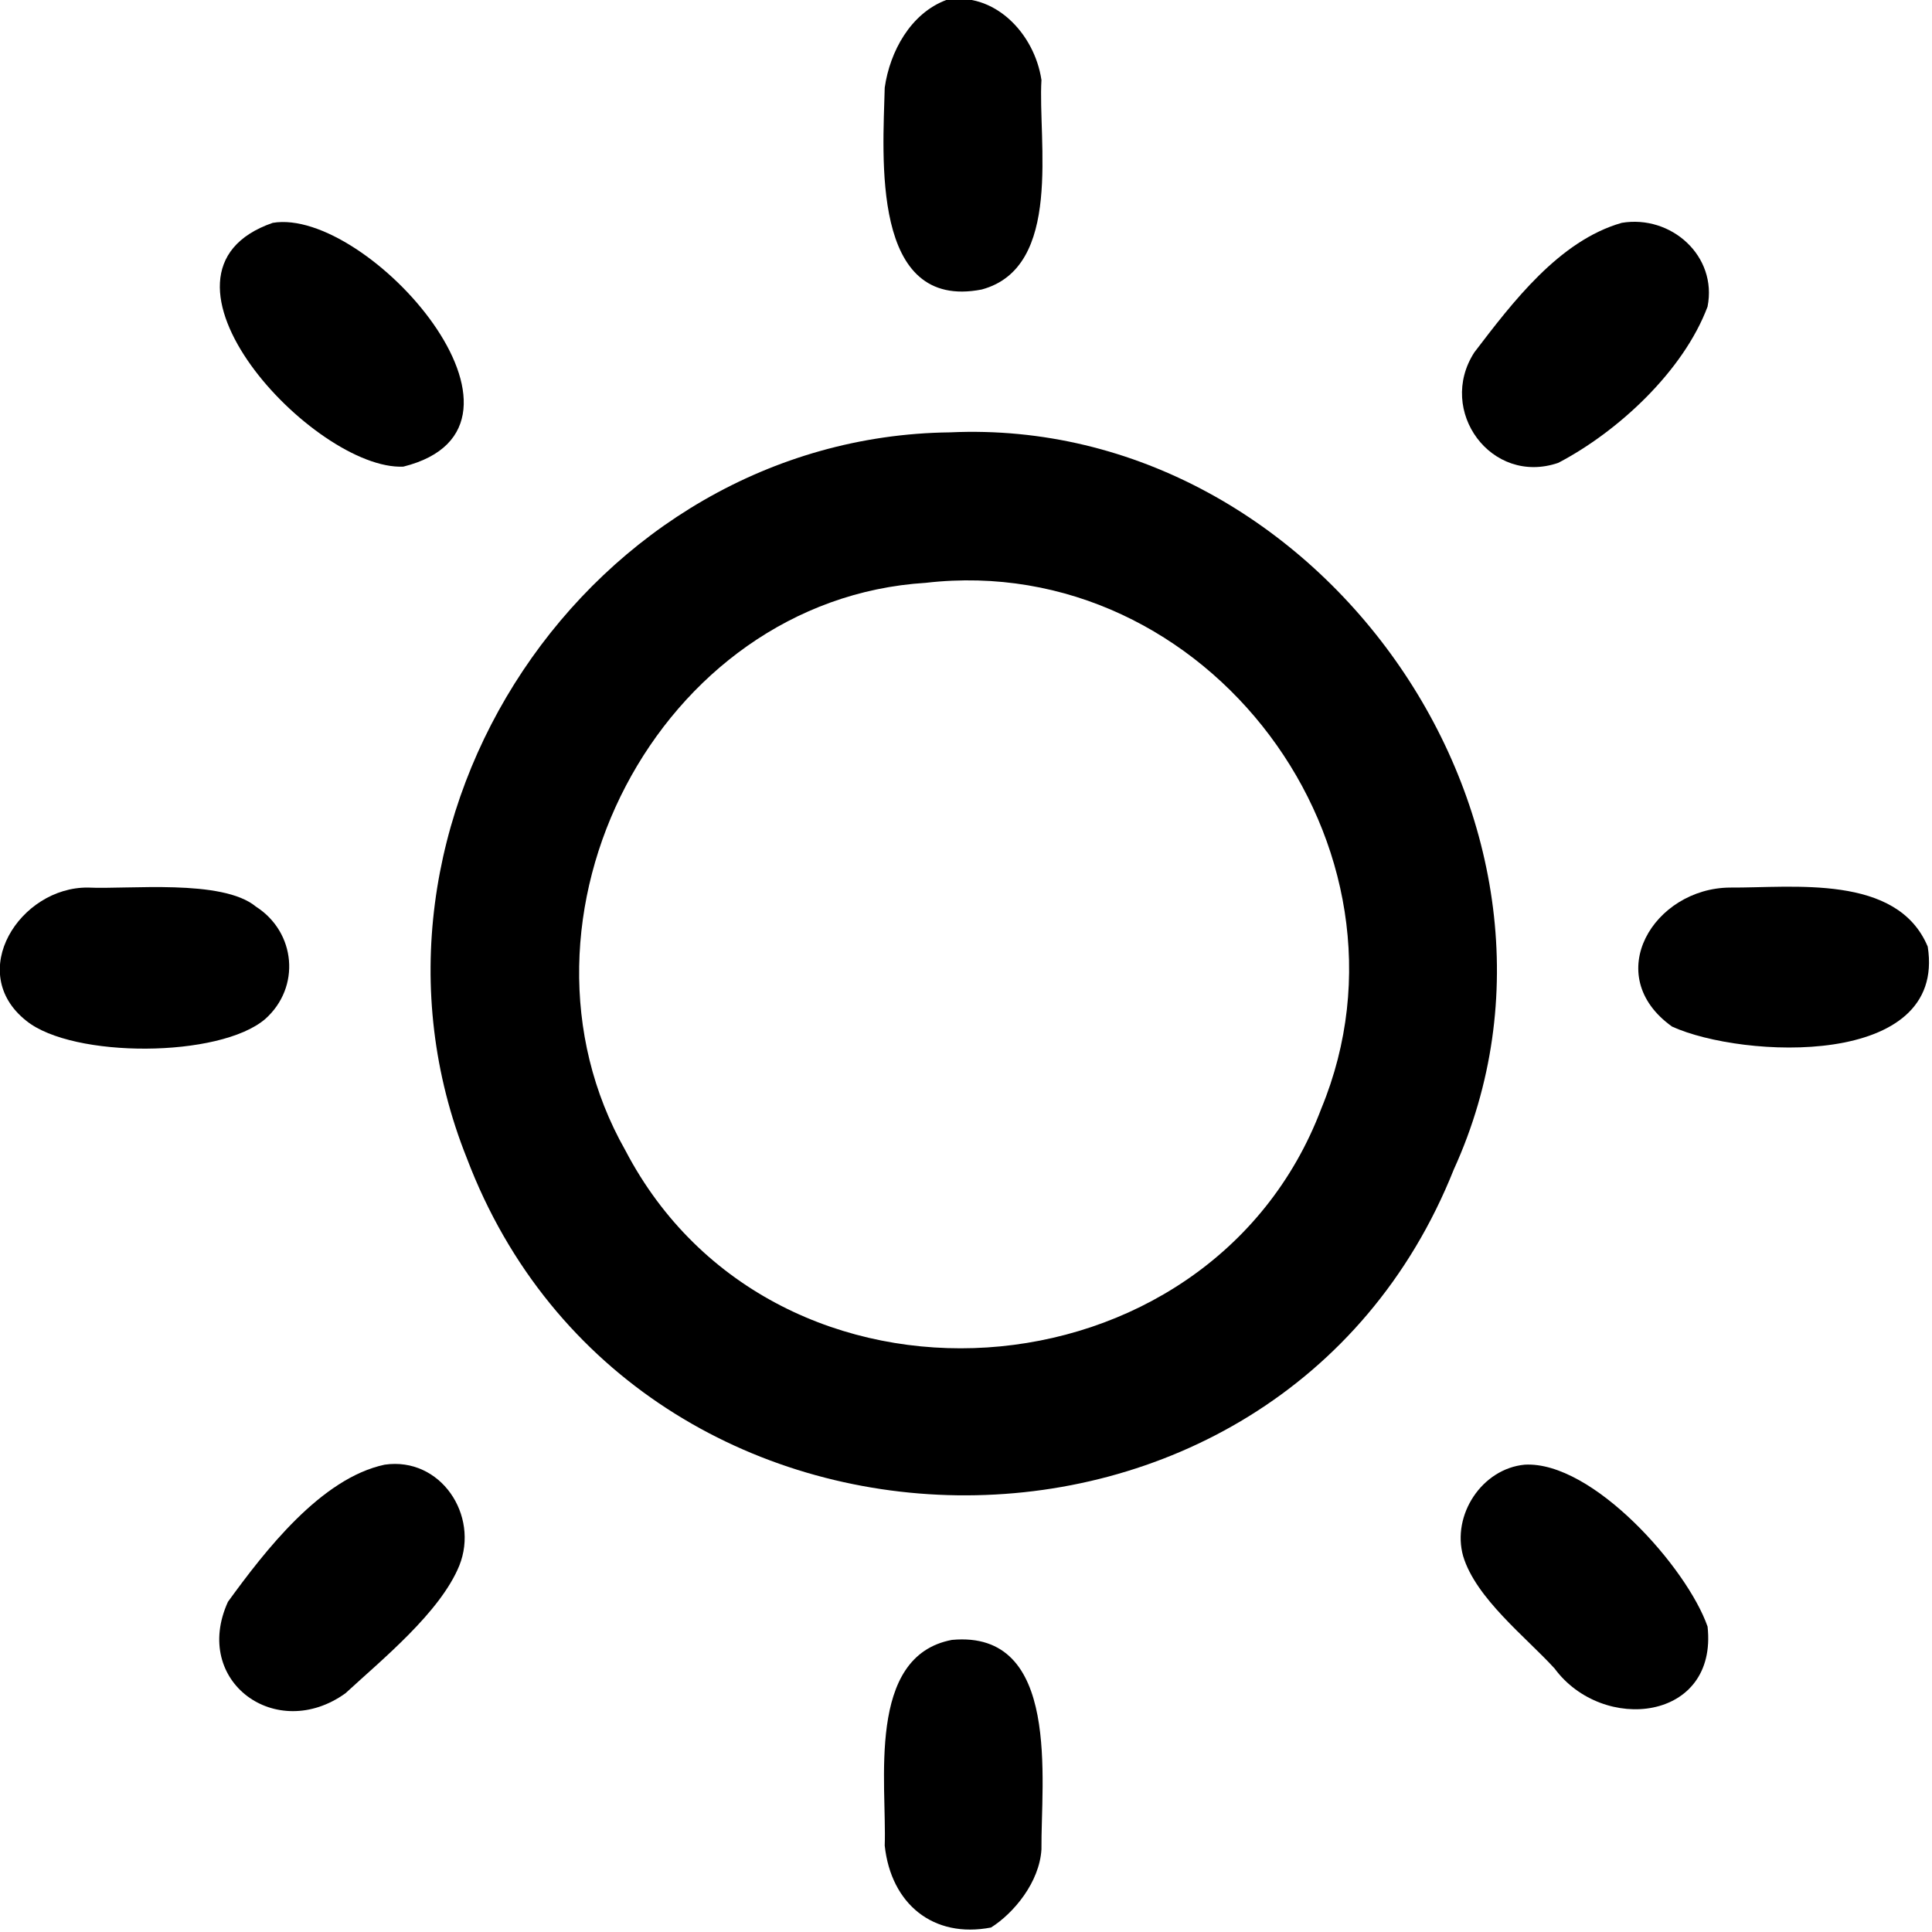
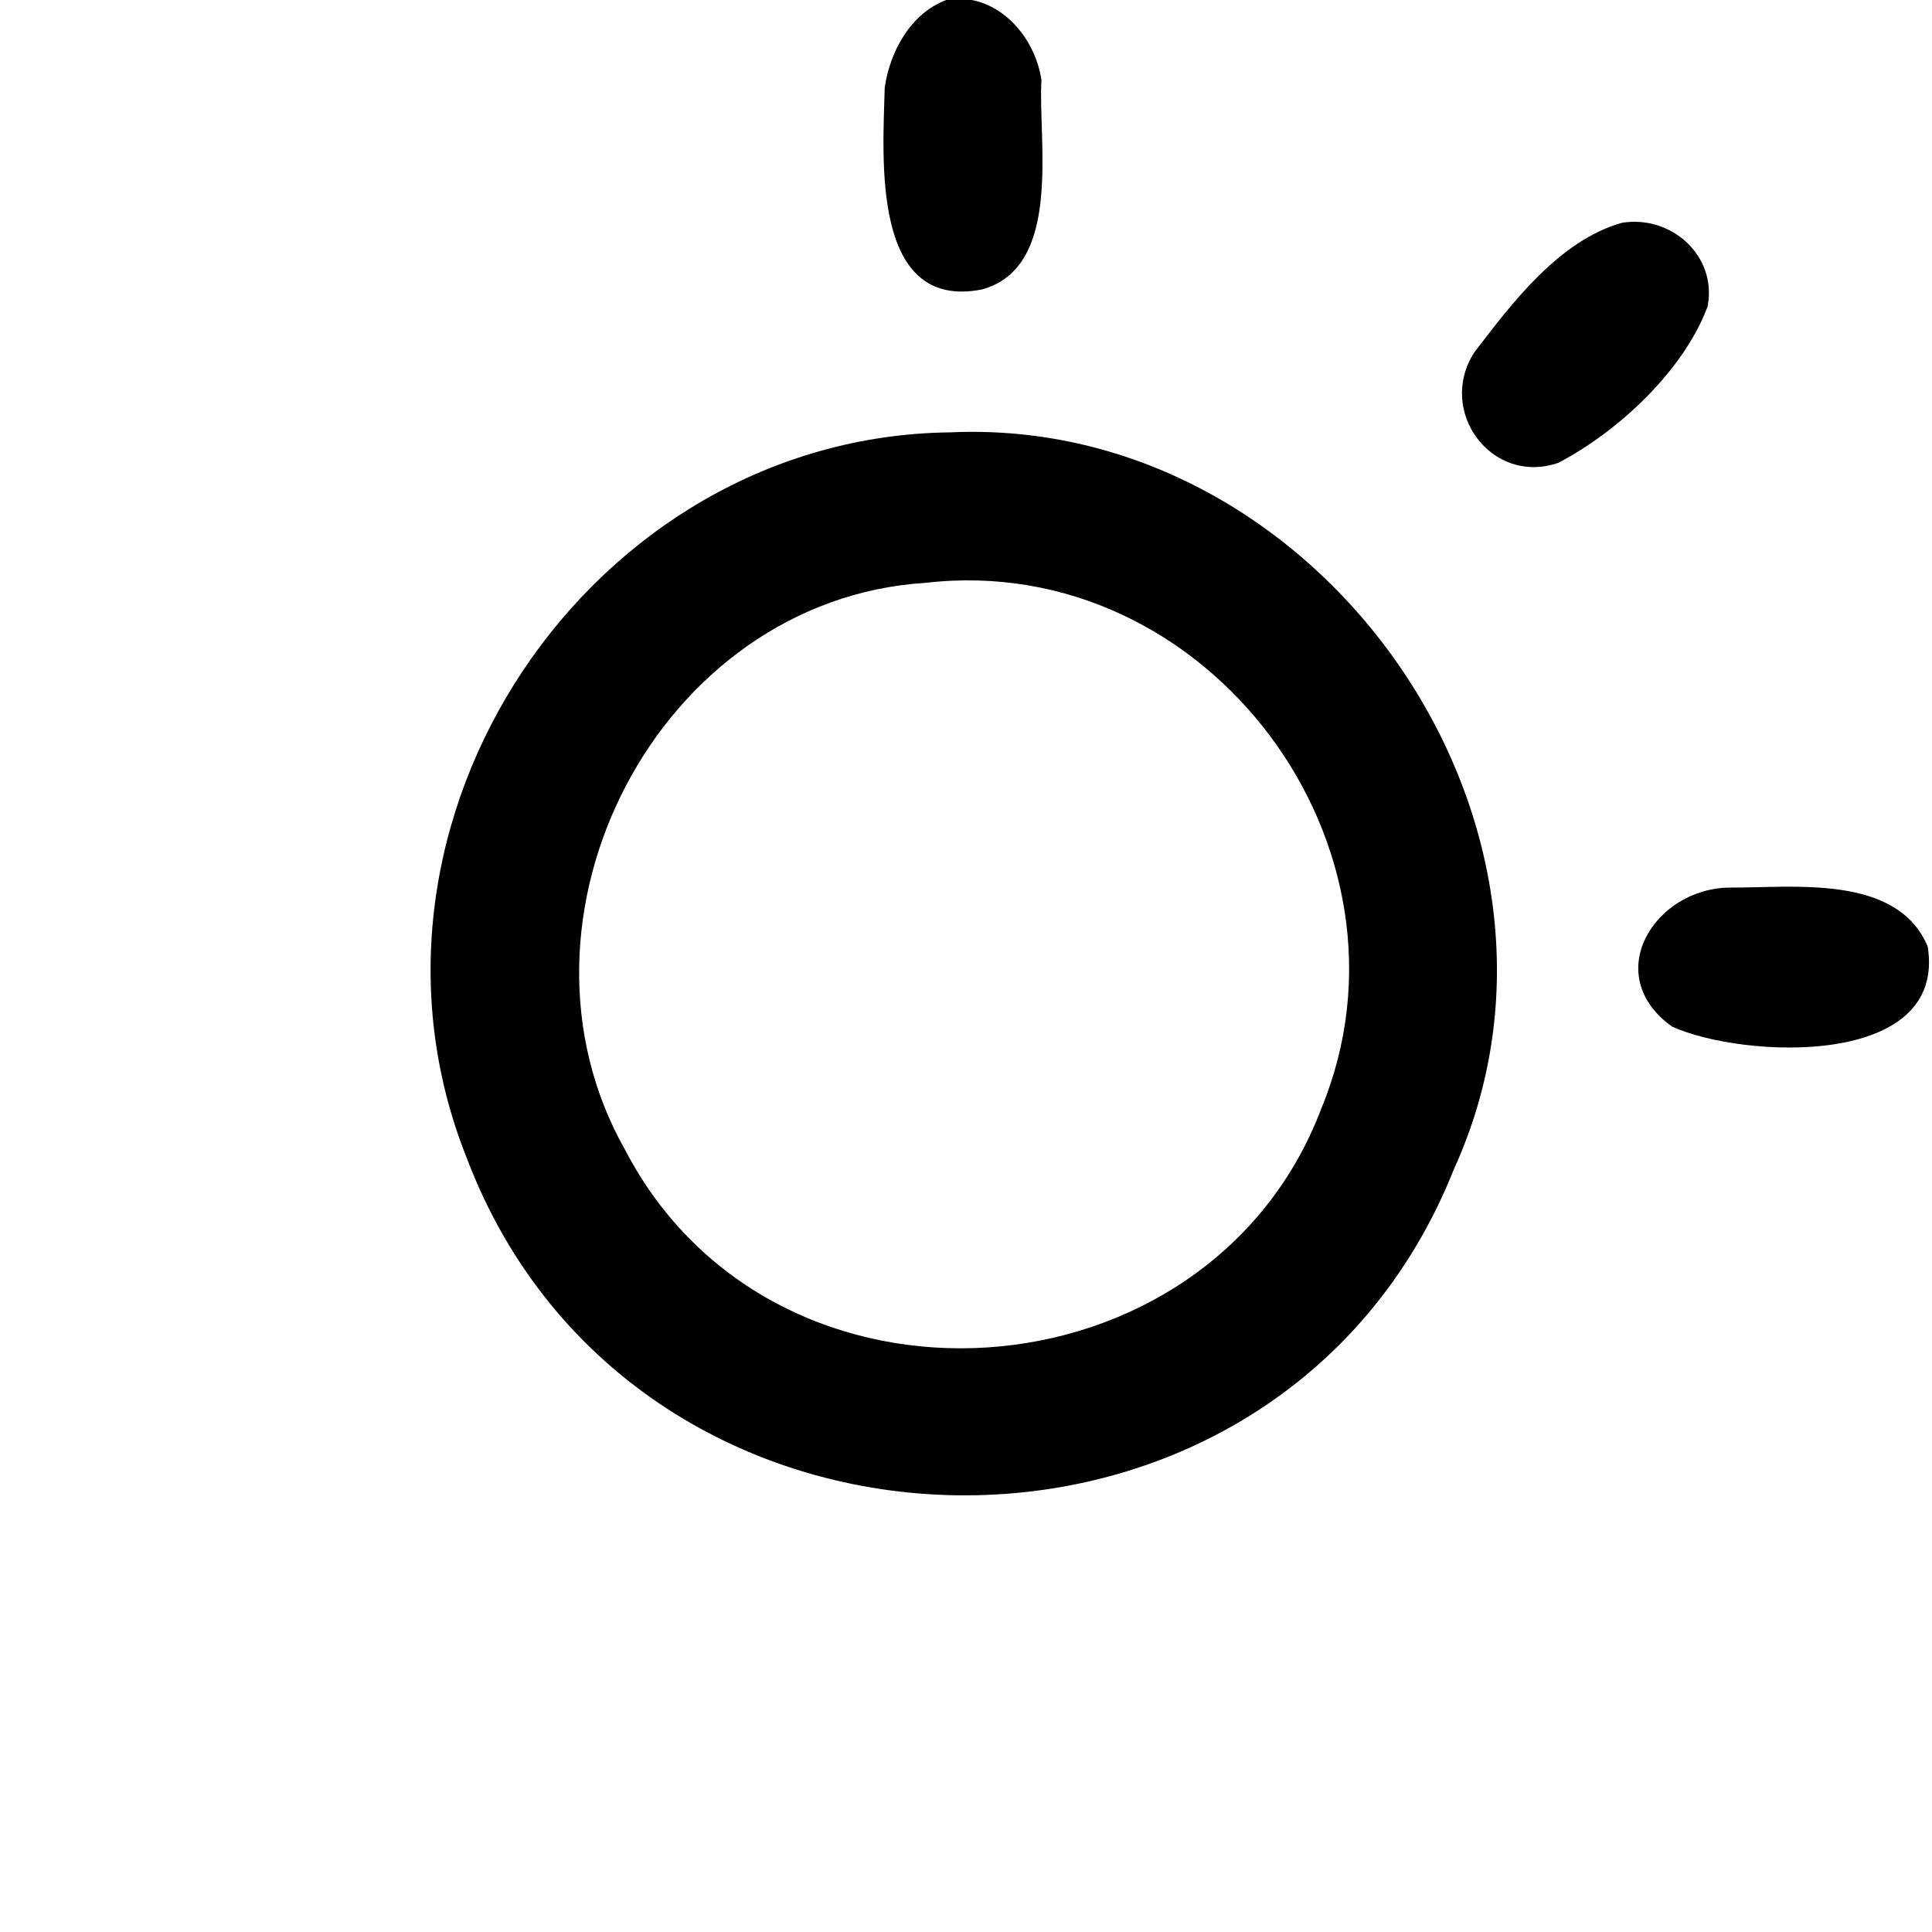
<svg xmlns="http://www.w3.org/2000/svg" id="Layer_1" data-name="Layer 1" viewBox="0 0 512 512">
  <path d="M251.767,114.579c98.644-4.54,174.707,104.977,133.504,195.341-46.622,117.034-217.143,114.242-261.571-3.032-35.62-89.077,32.6-191.196,128.067-192.308Zm-6.428,39.875c-70.962,4.404-114.459,88.977-79.607,150.417,39.488,75.624,154.768,67.32,184.434-11.108,28.578-69.236-30.137-147.946-104.827-139.309Z" />
  <path d="M250.778,0c12.563-2.349,23.359,8.723,25.218,21.2-.979,15.991,5.807,49.672-15.824,55.52-29.48,5.749-26.163-35.328-25.71-53.503,1.366-9.558,6.855-19.67,16.316-23.218Z" />
-   <path d="M252.261,434.591c29.035-2.703,23.573,37.576,23.733,55.524-.524,8.684-7.298,16.865-13.351,20.692-15.327,2.964-26.521-6.254-28.182-21.705,.587-16.419-4.947-50.206,17.8-54.511Z" />
-   <path d="M23.323,235.214c10.679,.523,35.561-2.367,44.501,5.048,10.61,6.801,11.91,21.362,2.471,29.78-12.089,10.369-50.991,10.42-63.29,.507-16.269-12.832-1.701-35.525,16.318-35.335Z" />
-   <path d="M101.943,388.154c14.805-2.144,25.119,13.389,19.777,26.753-5.06,12.391-20.493,24.895-30.16,33.819-18.271,13.157-40.784-3.048-31.152-24.231,9.784-13.463,24.641-32.753,41.534-36.341Z" />
-   <path d="M404.063,388.154c17.948-1.001,43.006,27.274,48.46,42.902,2.753,25.083-27.774,28.429-40.548,11.105-7.592-8.321-20.871-18.602-24.229-29.779-3.058-10.876,4.958-23.147,16.317-24.228Z" />
-   <path d="M72.275,59.056c25.142-4.231,76.79,54.041,34.613,64.608-23.534,1.071-72.737-51.398-34.613-64.608Z" />
+   <path d="M404.063,388.154Z" />
  <path d="M458.455,235.214c16.625,.121,44.313-3.701,52.412,15.649,5.137,32.393-49.171,29.642-67.741,21.2-19.045-13.584-4.816-36.691,15.329-36.849Z" />
  <path d="M429.775,59.056c13.055-2.19,25.415,8.75,22.744,22.21-6.378,17.009-23.619,33.053-39.554,41.391-17.751,6.096-32.26-13.8-22.251-29.278,10.072-13.182,22.45-29.583,39.061-34.322Z" />
-   <path d="M246.822,510.304l.989,.505-.989-.505Z" />
</svg>